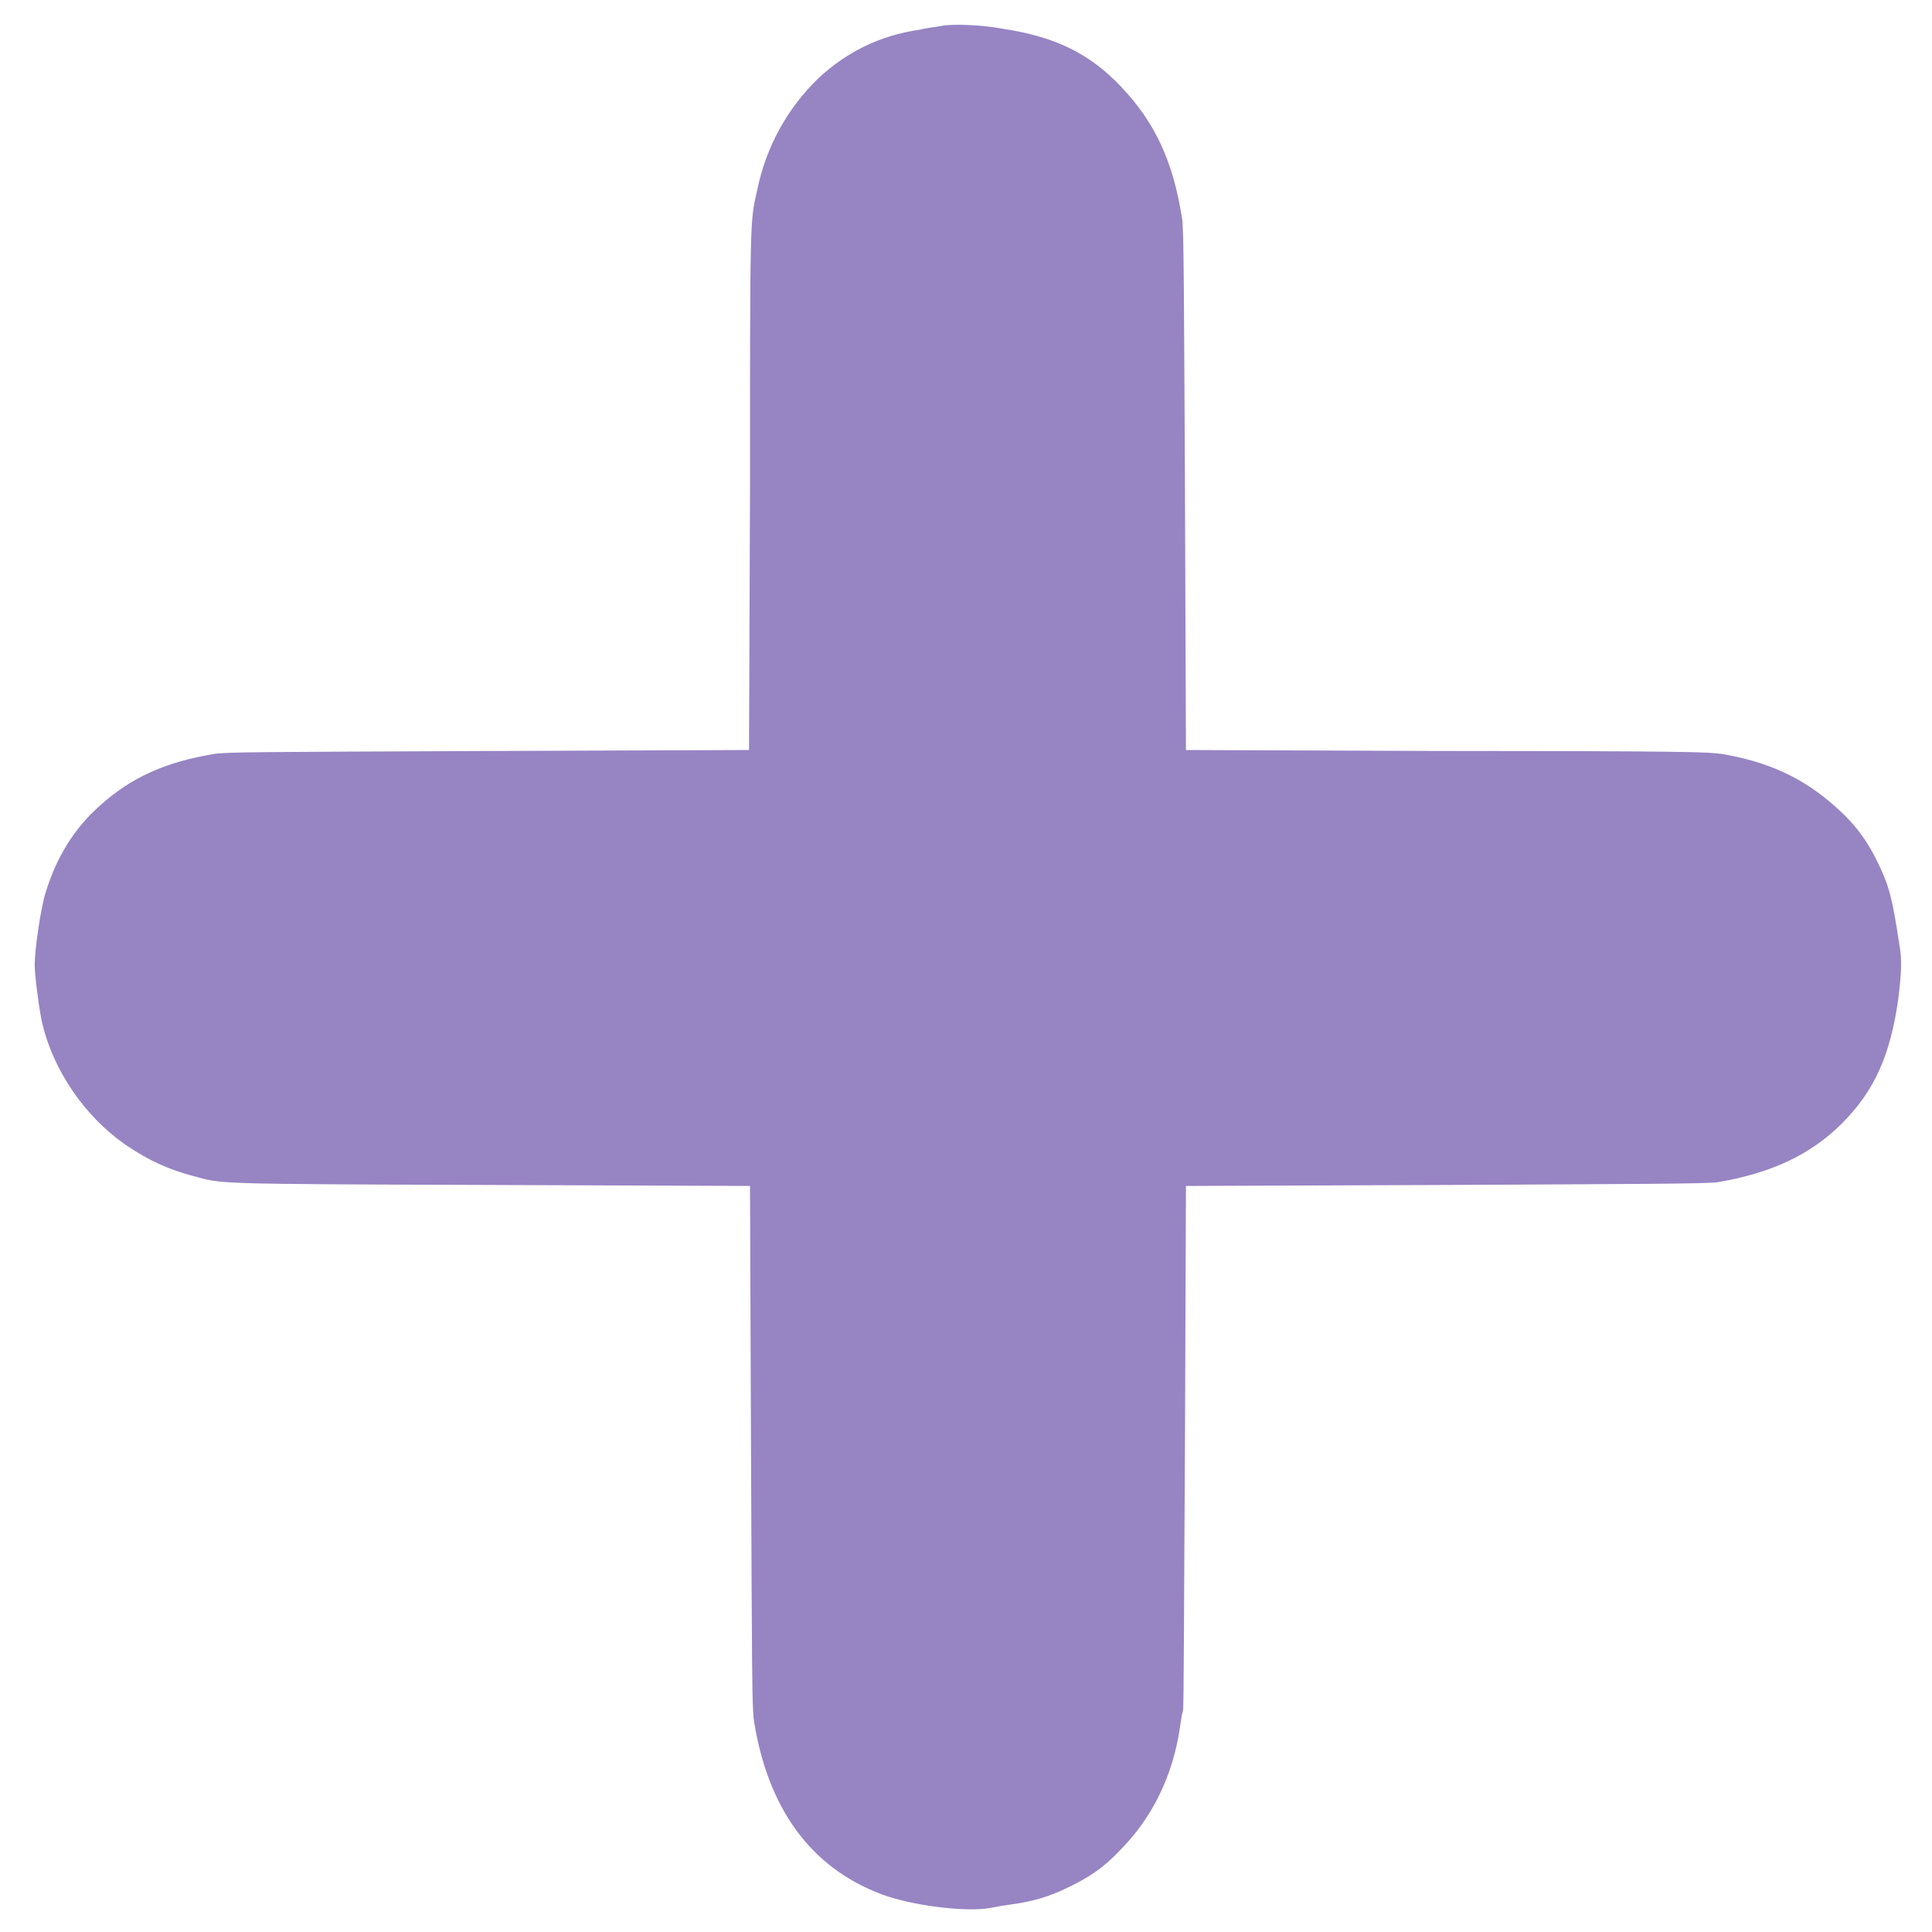
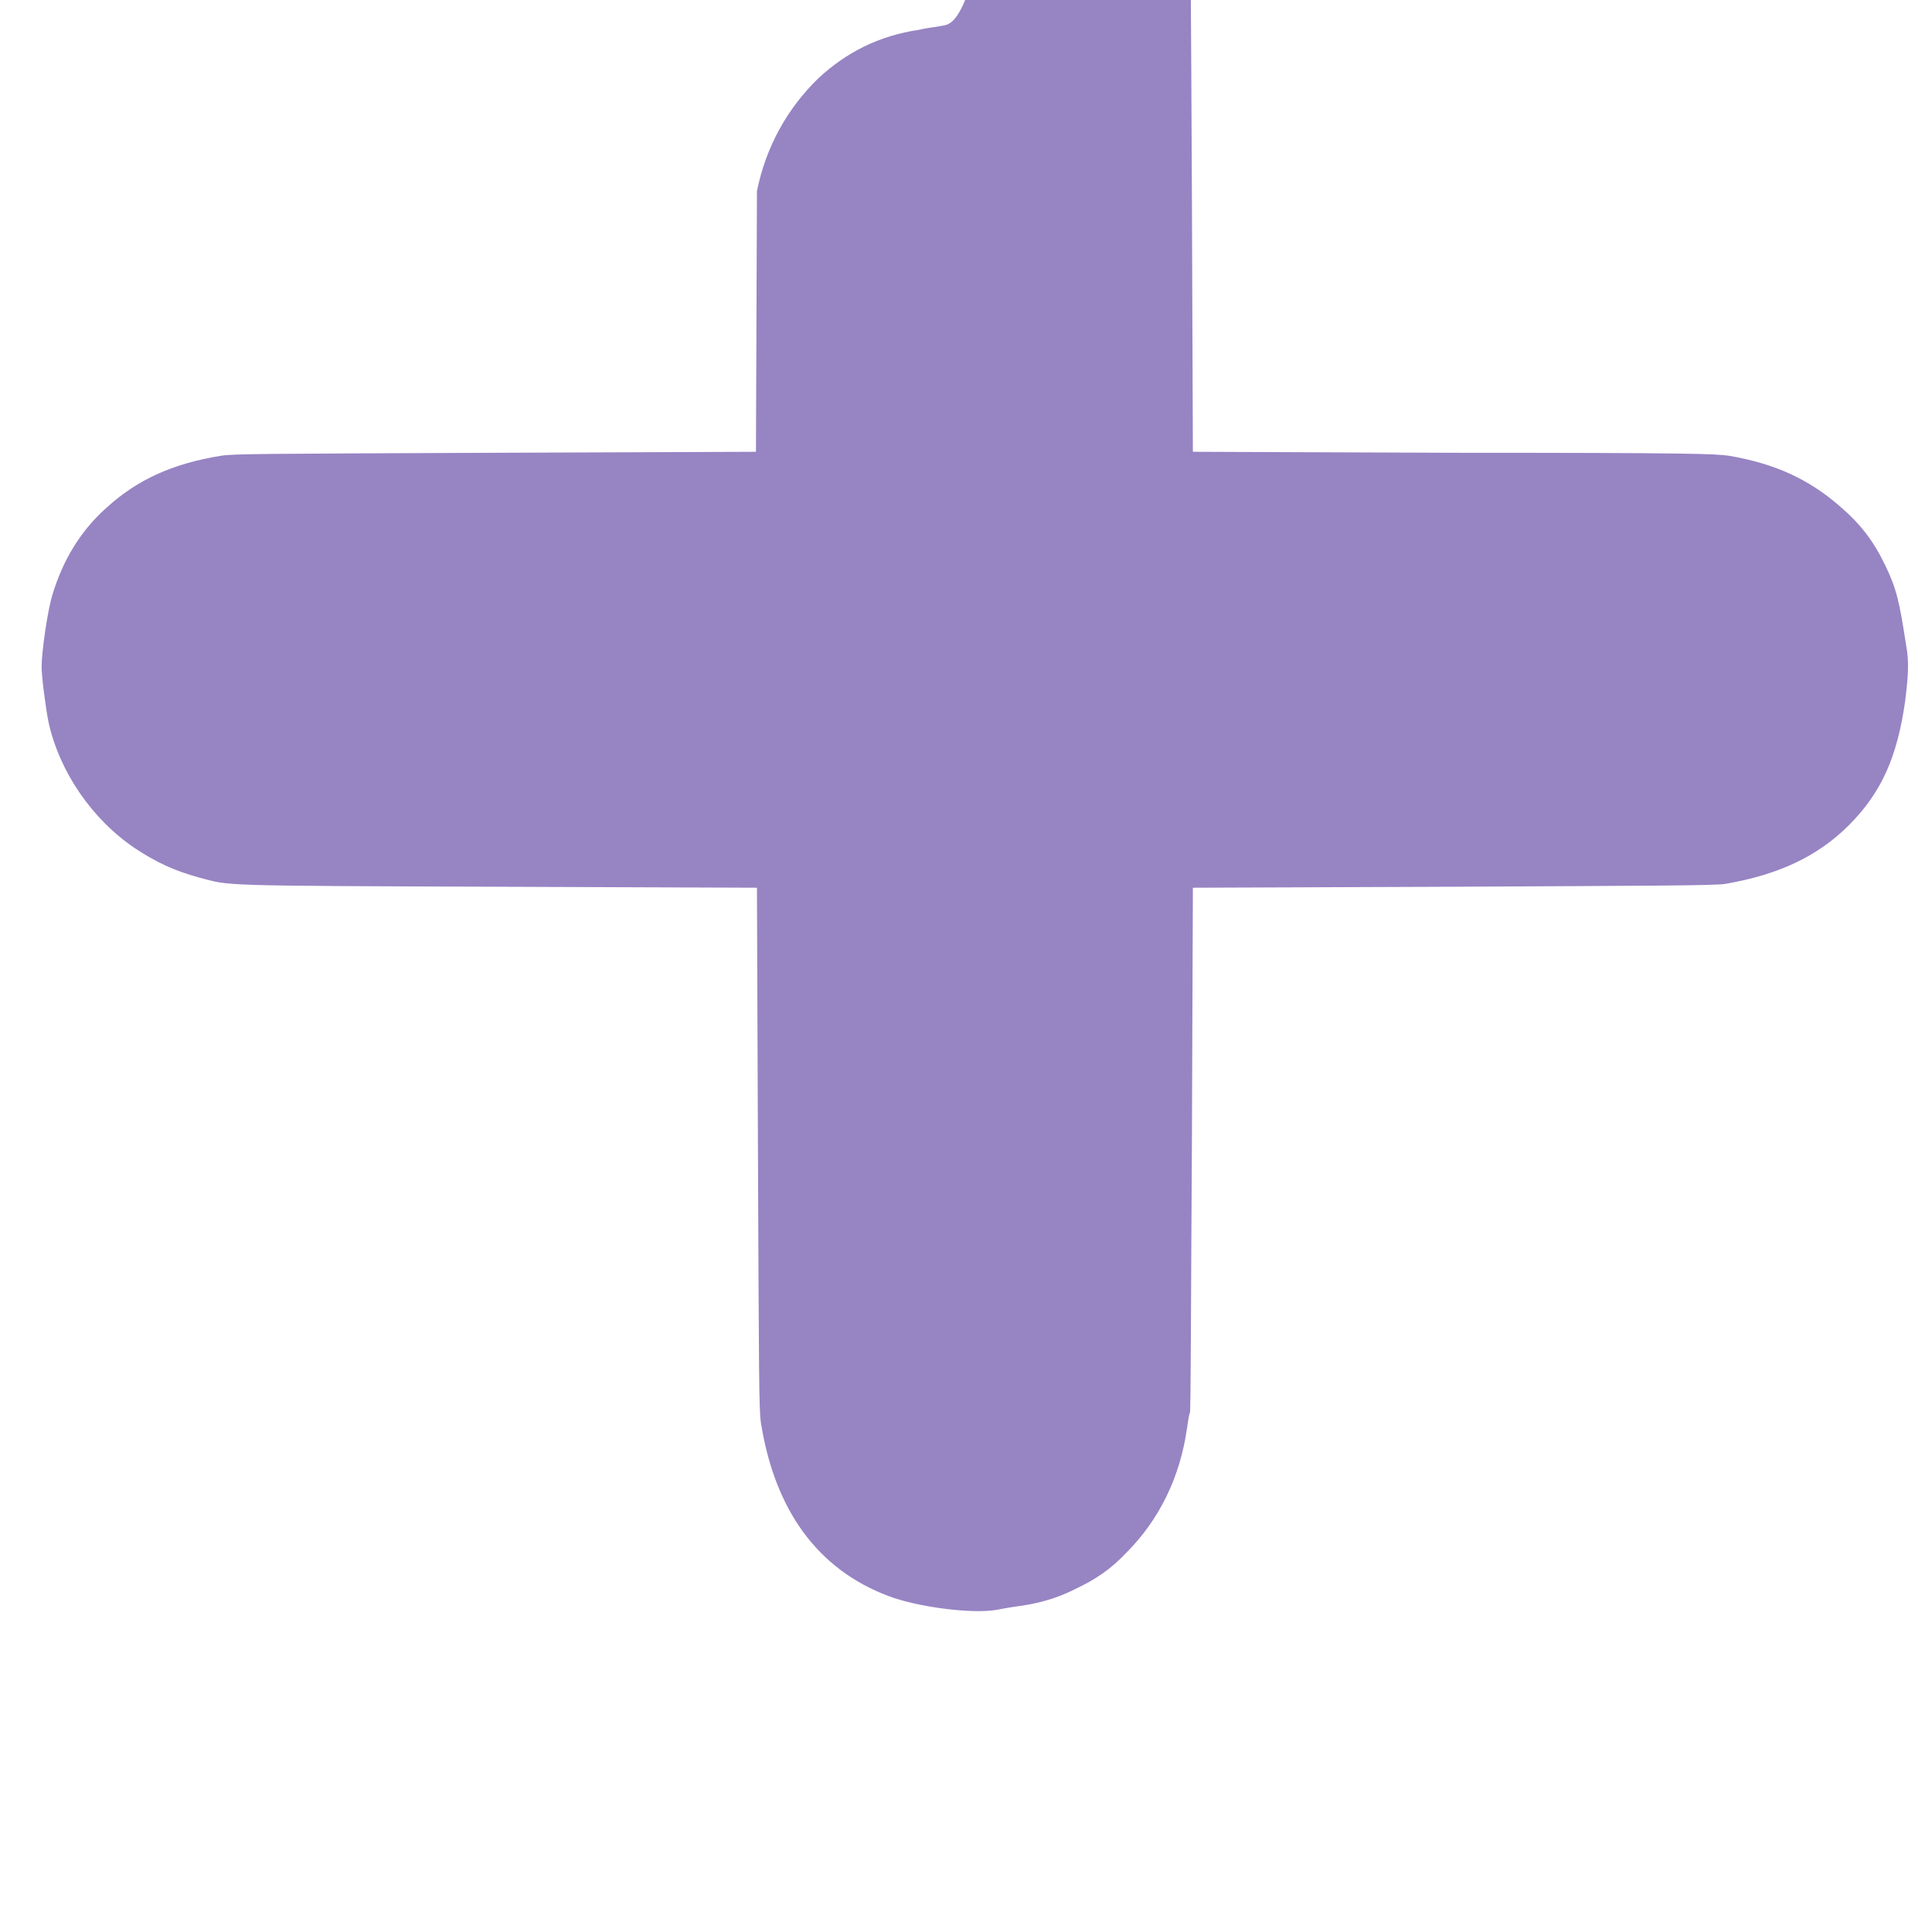
<svg xmlns="http://www.w3.org/2000/svg" version="1.1" id="_Слой_1" x="0px" y="0px" viewBox="0 0 19.5 19.5" style="enable-background:new 0 0 19.5 19.5;" xml:space="preserve">
  <style type="text/css">
	.st0{fill:#9784C3;}
</style>
  <g transform="translate(0,1280) scale(0.1,-0.1)">
-     <path class="st0" d="M95.1,12797.4c-0.4-0.1-1.5-0.2-2.3-0.4c-4.1-0.6-7.4-2.3-10.2-4.9c-3.1-3-5.3-6.9-6.2-11.4   c-0.7-3.1-0.7-2.6-0.7-30.1l-0.1-26.3l-26.3-0.1c-23.8-0.1-26.4-0.1-27.7-0.3c-4.9-0.8-8.4-2.4-11.5-5.2c-2.6-2.3-4.4-5.2-5.5-8.8   c-0.5-1.6-1.1-5.8-1.1-7.3c0-1,0.4-4.1,0.7-5.6c1.1-5,4.4-9.8,8.7-12.7c2.1-1.4,4-2.3,6.6-3c3.1-0.8,1.3-0.8,29.8-0.9l26.4-0.1   l0.1-26.2c0.1-23.2,0.1-26.4,0.3-27.8c1.4-8.8,5.7-14.8,12.9-17.5c2.9-1.1,8.3-1.8,10.8-1.4c0.5,0.1,1.6,0.3,2.4,0.4   c2.1,0.3,3.8,0.8,5.6,1.7c2.1,1,3.6,2,5.2,3.7c3.3,3.3,5.4,7.6,6.1,12.5c0.1,0.7,0.2,1.4,0.3,1.6c0.1,0.2,0.1,12.2,0.2,26.7   l0.1,26.3l26.4,0.1c18.5,0.1,26.7,0.1,27.4,0.3c5.2,0.9,9.2,2.7,12.4,5.9c3.3,3.3,4.9,6.9,5.7,12.6c0.3,2.5,0.4,3.9,0.1,5.5   c-0.7,4.6-1,5.8-2.1,8.1c-1.2,2.5-2.5,4.2-4.6,6c-3.1,2.7-6.5,4.3-11.2,5.1c-1.4,0.2-3.7,0.3-27.8,0.3l-26.3,0.1l-0.1,26.3   c-0.1,19-0.1,26.6-0.3,27.4c-0.9,5.7-2.7,9.6-6.1,13.2c-3.2,3.4-6.7,5.1-12,5.9C99.1,12797.5,96.2,12797.6,95.1,12797.4z" />
+     <path class="st0" d="M95.1,12797.4c-0.4-0.1-1.5-0.2-2.3-0.4c-4.1-0.6-7.4-2.3-10.2-4.9c-3.1-3-5.3-6.9-6.2-11.4   l-0.1-26.3l-26.3-0.1c-23.8-0.1-26.4-0.1-27.7-0.3c-4.9-0.8-8.4-2.4-11.5-5.2c-2.6-2.3-4.4-5.2-5.5-8.8   c-0.5-1.6-1.1-5.8-1.1-7.3c0-1,0.4-4.1,0.7-5.6c1.1-5,4.4-9.8,8.7-12.7c2.1-1.4,4-2.3,6.6-3c3.1-0.8,1.3-0.8,29.8-0.9l26.4-0.1   l0.1-26.2c0.1-23.2,0.1-26.4,0.3-27.8c1.4-8.8,5.7-14.8,12.9-17.5c2.9-1.1,8.3-1.8,10.8-1.4c0.5,0.1,1.6,0.3,2.4,0.4   c2.1,0.3,3.8,0.8,5.6,1.7c2.1,1,3.6,2,5.2,3.7c3.3,3.3,5.4,7.6,6.1,12.5c0.1,0.7,0.2,1.4,0.3,1.6c0.1,0.2,0.1,12.2,0.2,26.7   l0.1,26.3l26.4,0.1c18.5,0.1,26.7,0.1,27.4,0.3c5.2,0.9,9.2,2.7,12.4,5.9c3.3,3.3,4.9,6.9,5.7,12.6c0.3,2.5,0.4,3.9,0.1,5.5   c-0.7,4.6-1,5.8-2.1,8.1c-1.2,2.5-2.5,4.2-4.6,6c-3.1,2.7-6.5,4.3-11.2,5.1c-1.4,0.2-3.7,0.3-27.8,0.3l-26.3,0.1l-0.1,26.3   c-0.1,19-0.1,26.6-0.3,27.4c-0.9,5.7-2.7,9.6-6.1,13.2c-3.2,3.4-6.7,5.1-12,5.9C99.1,12797.5,96.2,12797.6,95.1,12797.4z" />
  </g>
</svg>